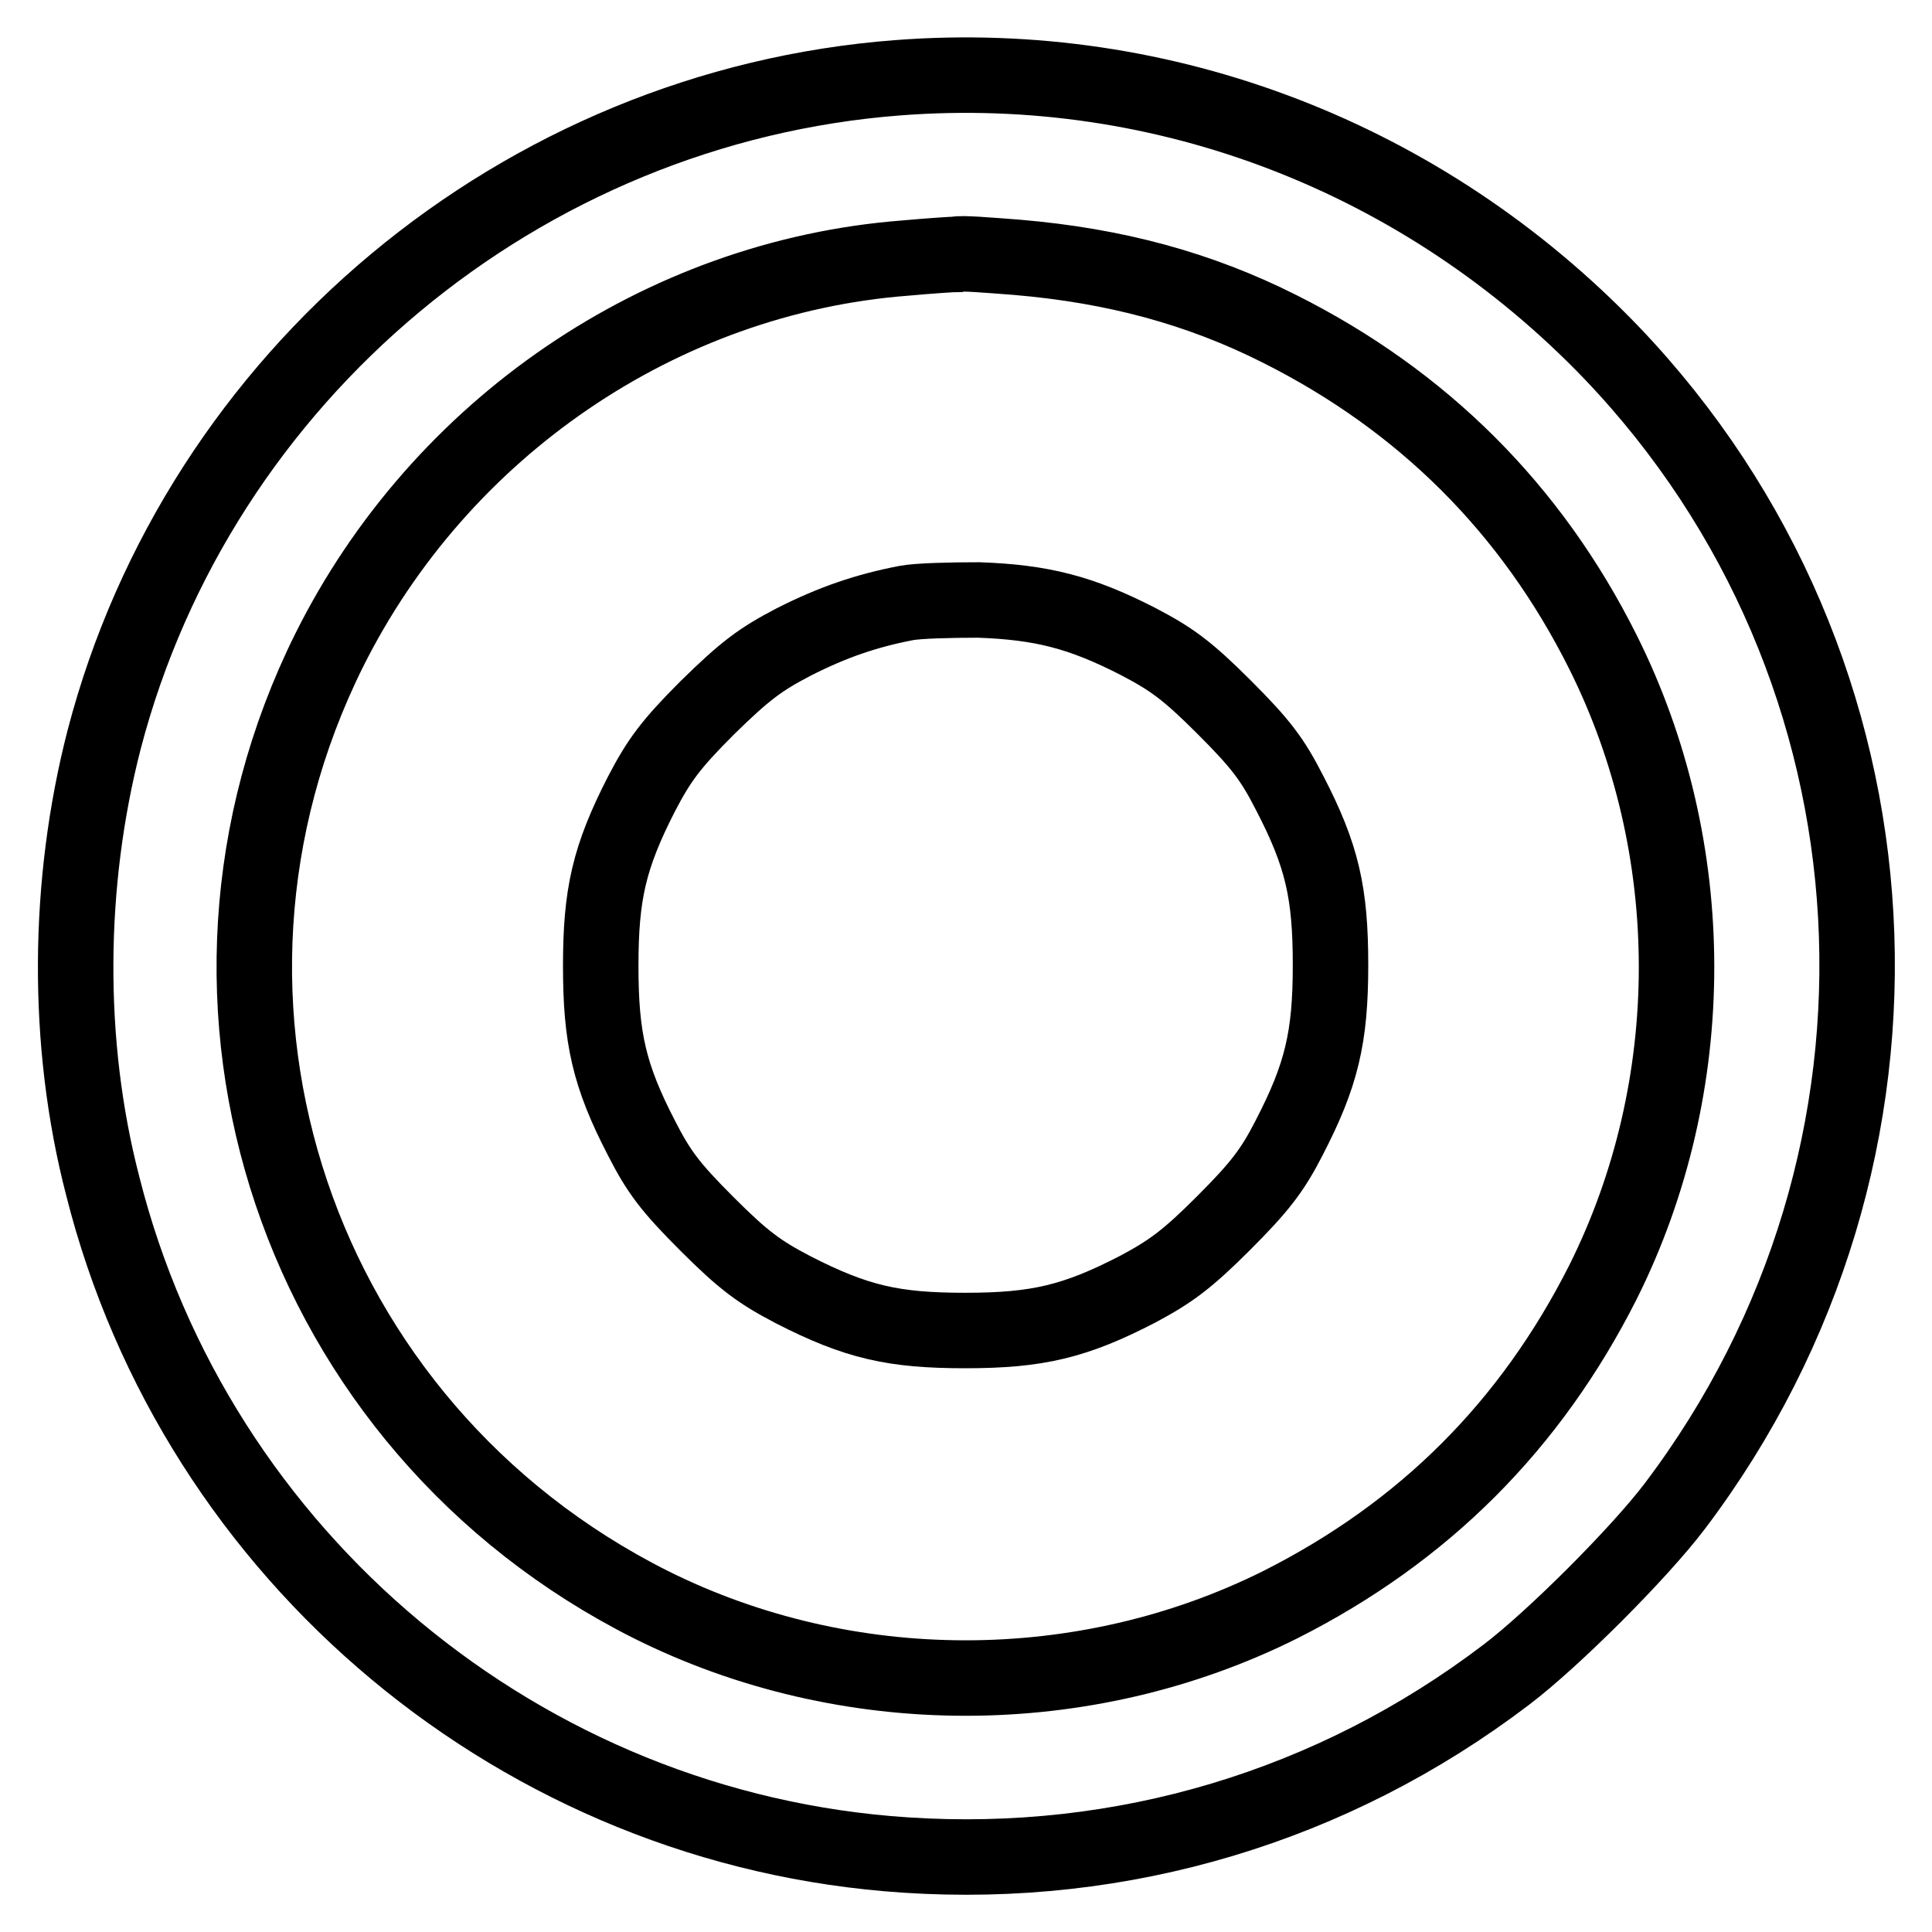
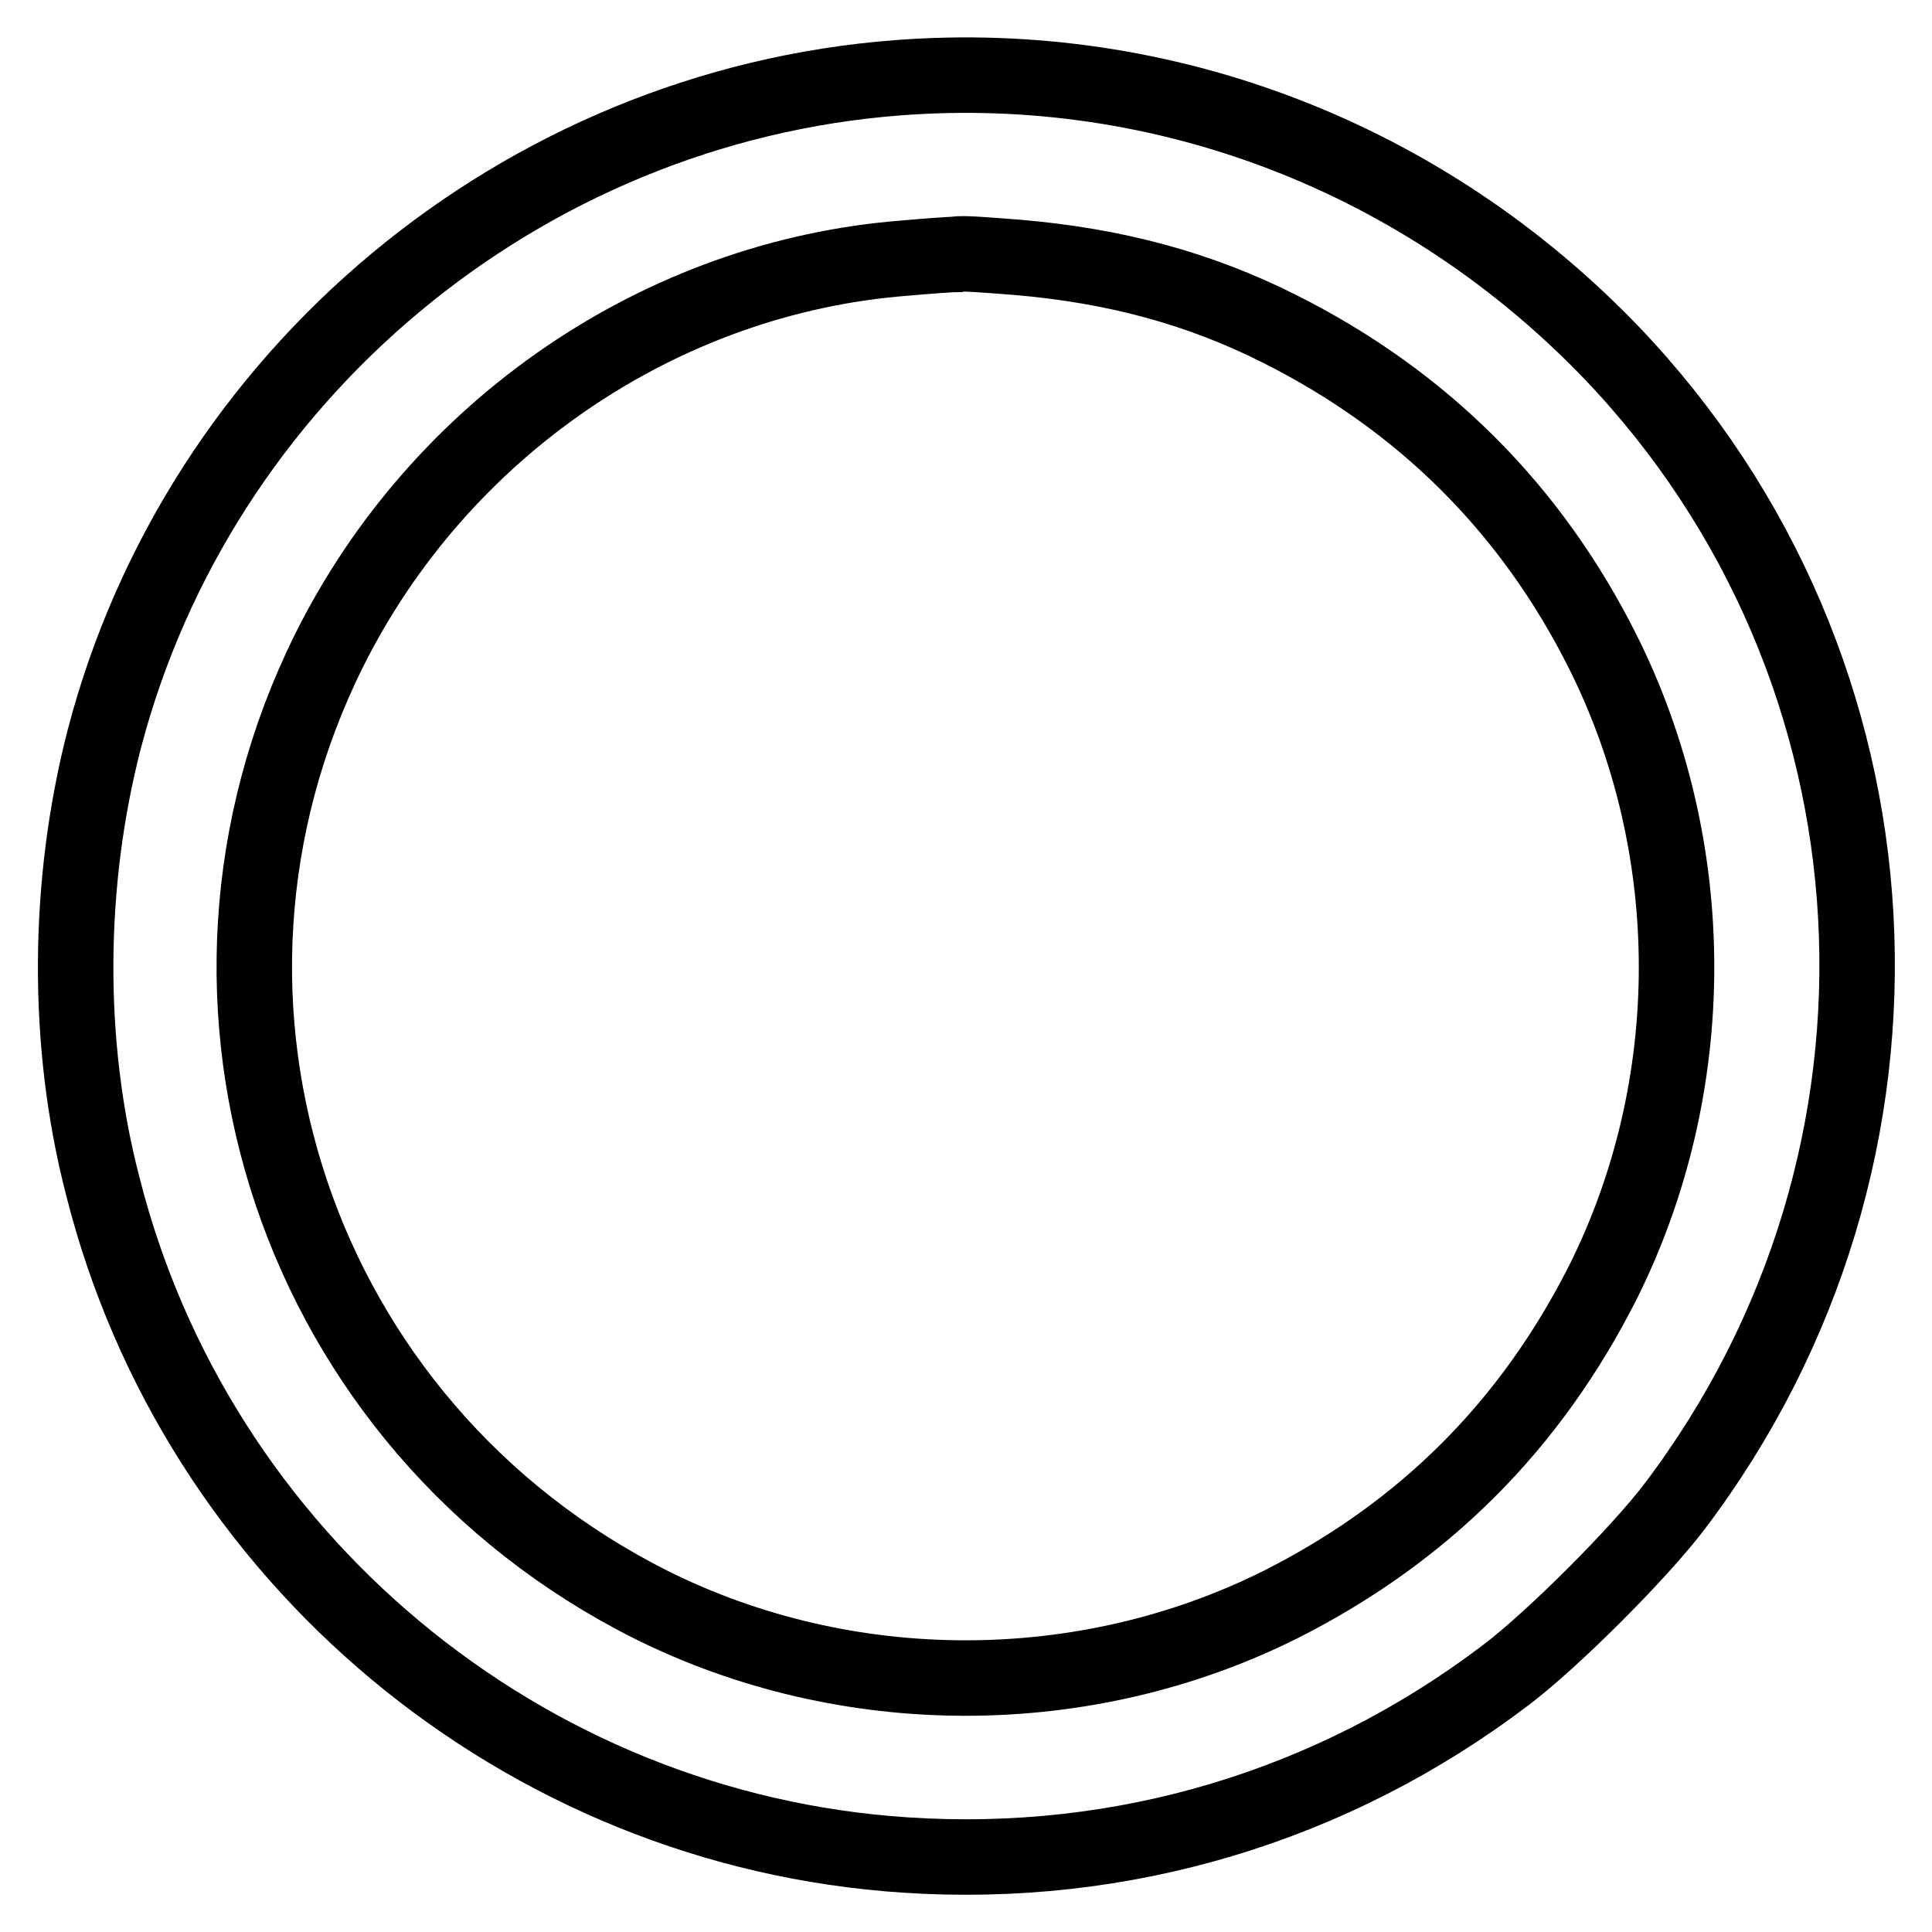
<svg xmlns="http://www.w3.org/2000/svg" version="1.1" x="0px" y="0px" viewBox="0 0 256 256" enable-background="new 0 0 256 256" xml:space="preserve">
  <g>
    <g>
      <g>
        <path stroke-width="10" fill-opacity="0" stroke="#000000" d="M119,10.3C69.1,14.1,26.4,49.7,13.8,98c-4.9,19-5.1,40.2-0.2,59.1c12.4,49.3,55.7,85.4,106.4,88.7c28.7,1.9,56.6-6.4,79.6-23.9c6.2-4.7,17.6-16.1,22.3-22.3c35.2-46.5,31.6-111.1-8.4-152.9C188.7,20.9,154.3,7.6,119,10.3z M134.8,34.1c12.9,1.1,24.1,4.1,34.8,9.5c18.9,9.5,33.3,23.8,42.8,42.8c13,26,13,57.5,0,83.5c-9.6,19-23.7,33.1-42.7,42.7c-26,13-57.5,13-83.5,0c-46.9-23.6-65.8-79.7-42.6-126.4c14.7-29.5,44-49.5,76.3-52c3.3-0.3,6.4-0.5,6.8-0.5C127.3,33.5,130.9,33.8,134.8,34.1z" />
-         <path stroke-width="10" fill-opacity="0" stroke="#000000" d="M120.1,79.9c-5.2,1-9.7,2.5-15,5.2c-4.4,2.3-6.4,3.8-11.4,8.7c-4.9,4.9-6.4,7-8.7,11.4c-4.3,8.4-5.4,13.3-5.4,22.8s1.1,14.5,5.4,22.8c2.3,4.5,3.8,6.5,8.7,11.4c4.9,4.9,7,6.4,11.4,8.7c8.4,4.3,13.3,5.4,22.8,5.4c9.6,0,14.6-1.2,22.9-5.5c4.3-2.3,6.5-3.9,11.3-8.7c4.8-4.8,6.5-7,8.7-11.3c4.3-8.3,5.5-13.3,5.5-22.9c0-9.6-1.1-14.5-5.4-22.8c-2.3-4.5-3.8-6.5-8.7-11.4c-4.9-4.9-7-6.4-11.4-8.7c-7.6-3.9-12.8-5.2-21.1-5.5C126,79.5,121.7,79.6,120.1,79.9z" />
      </g>
    </g>
  </g>
</svg>